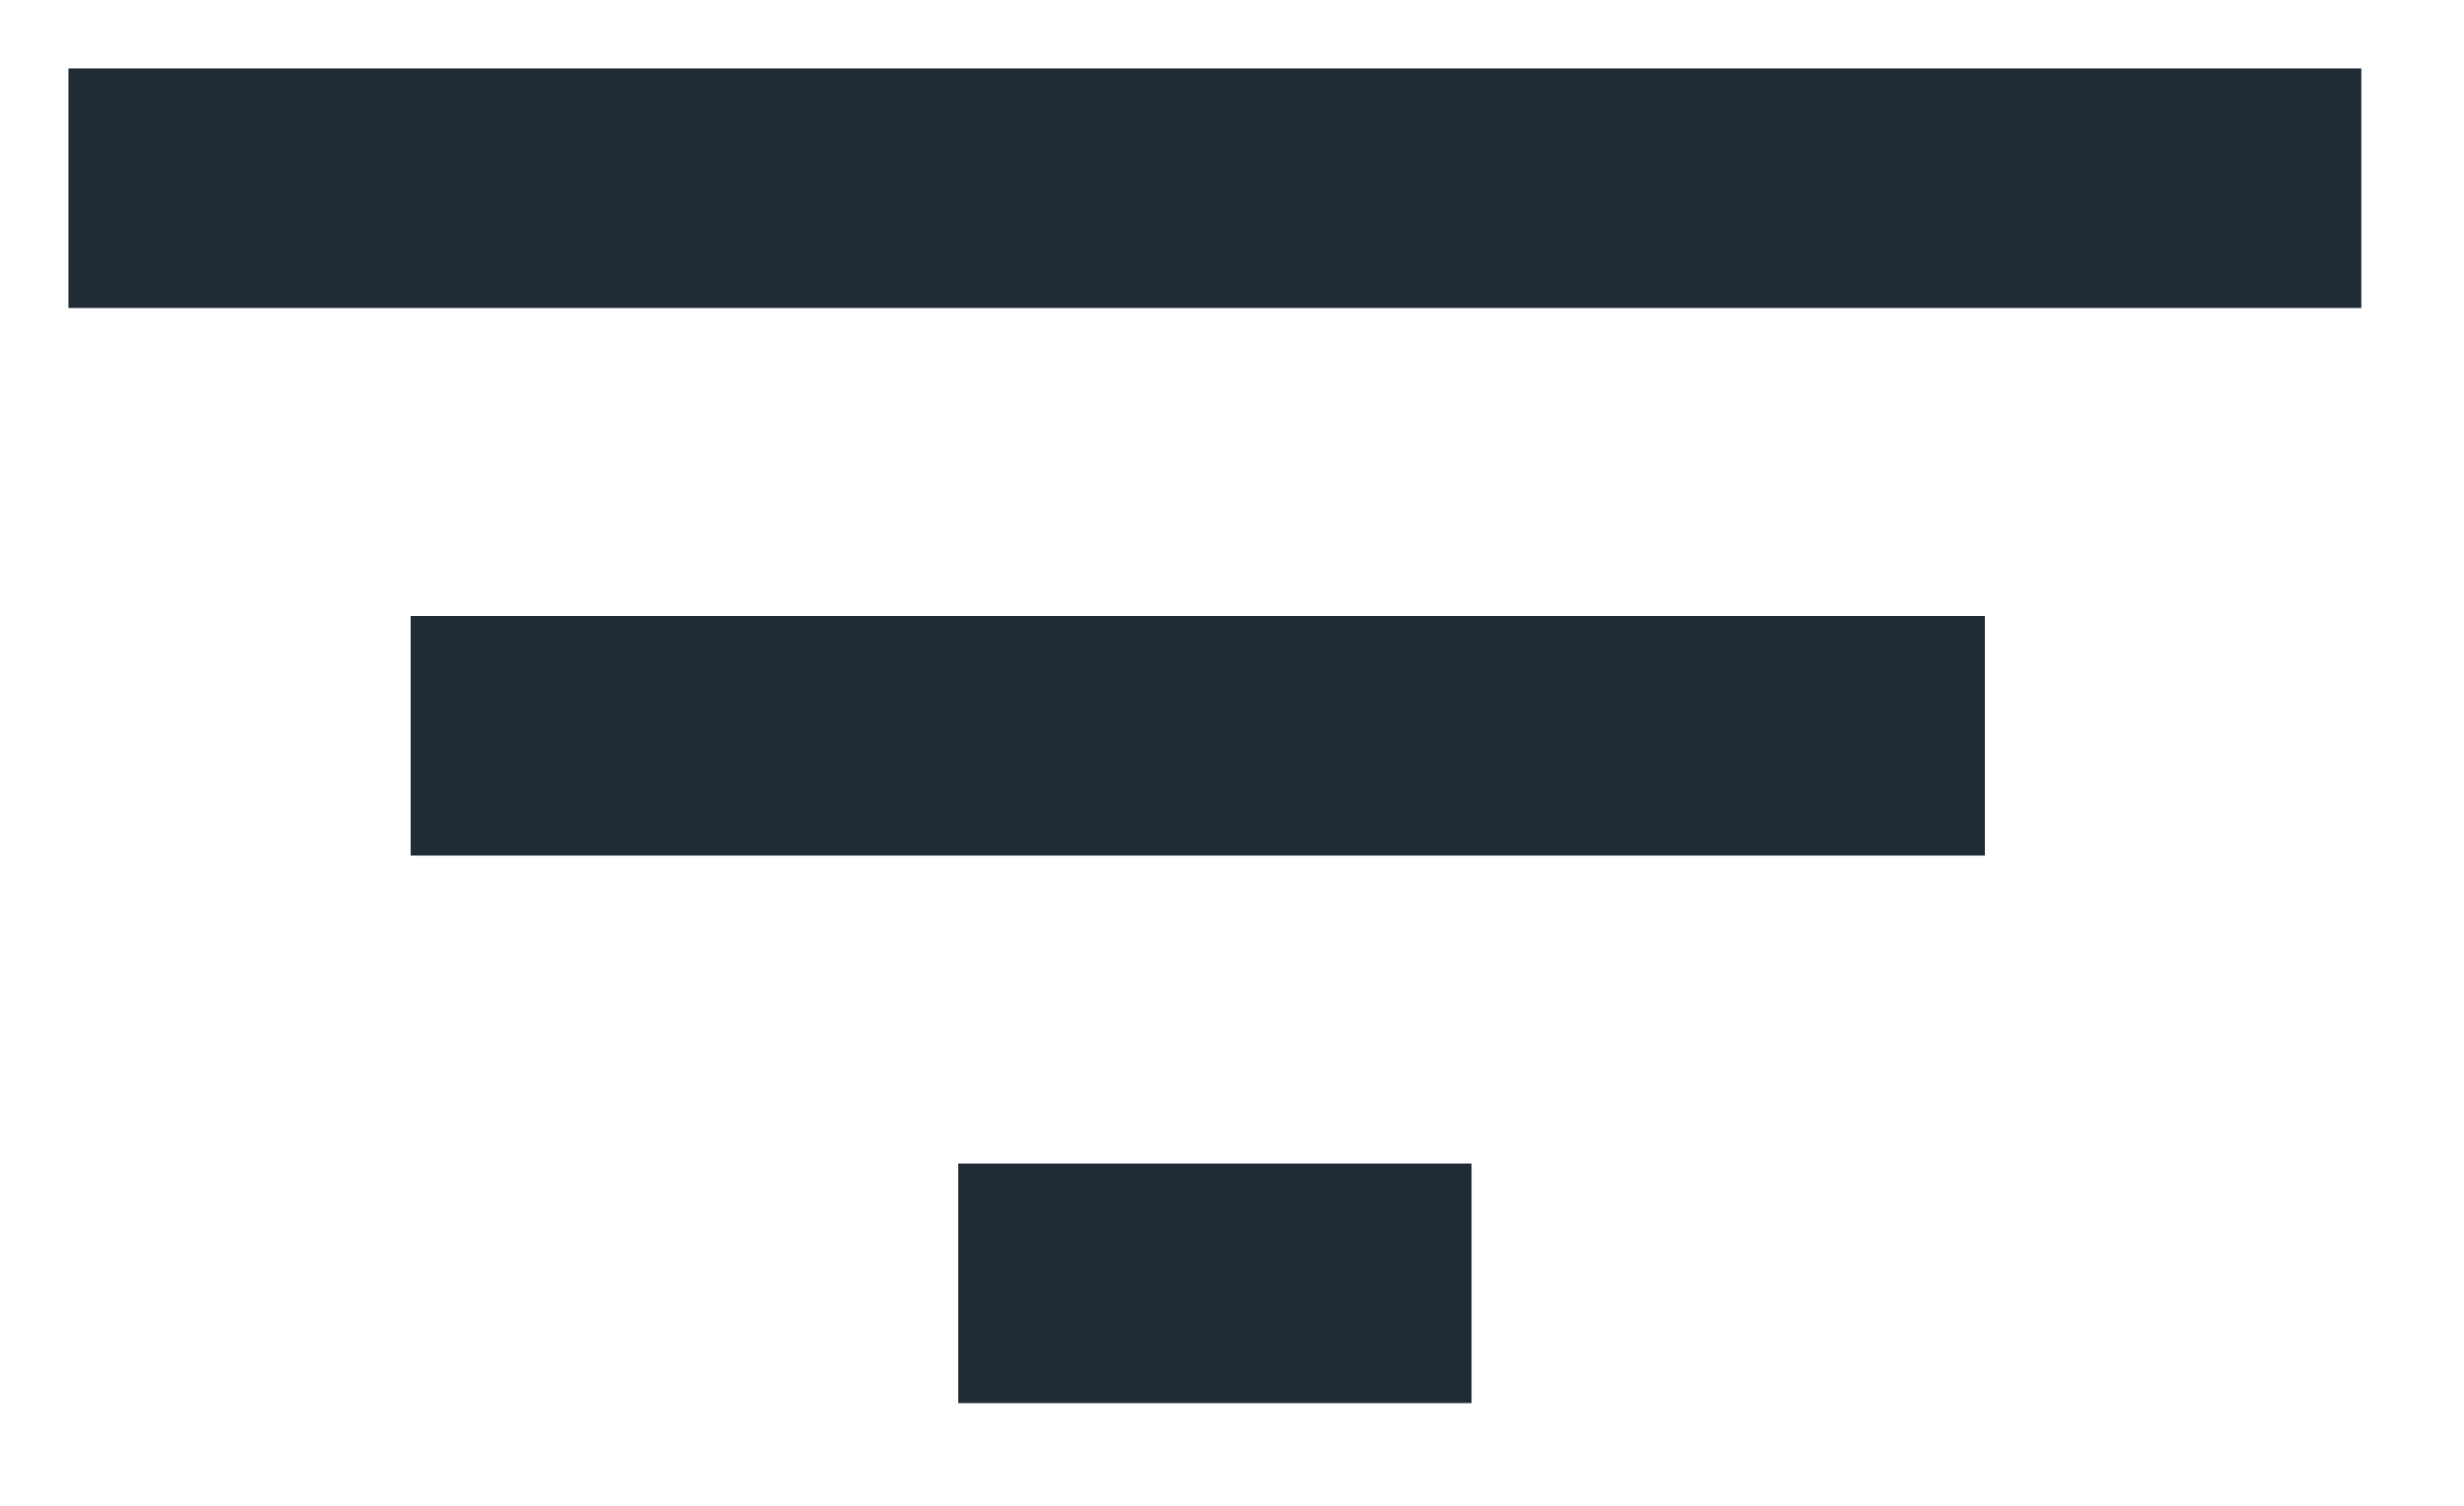
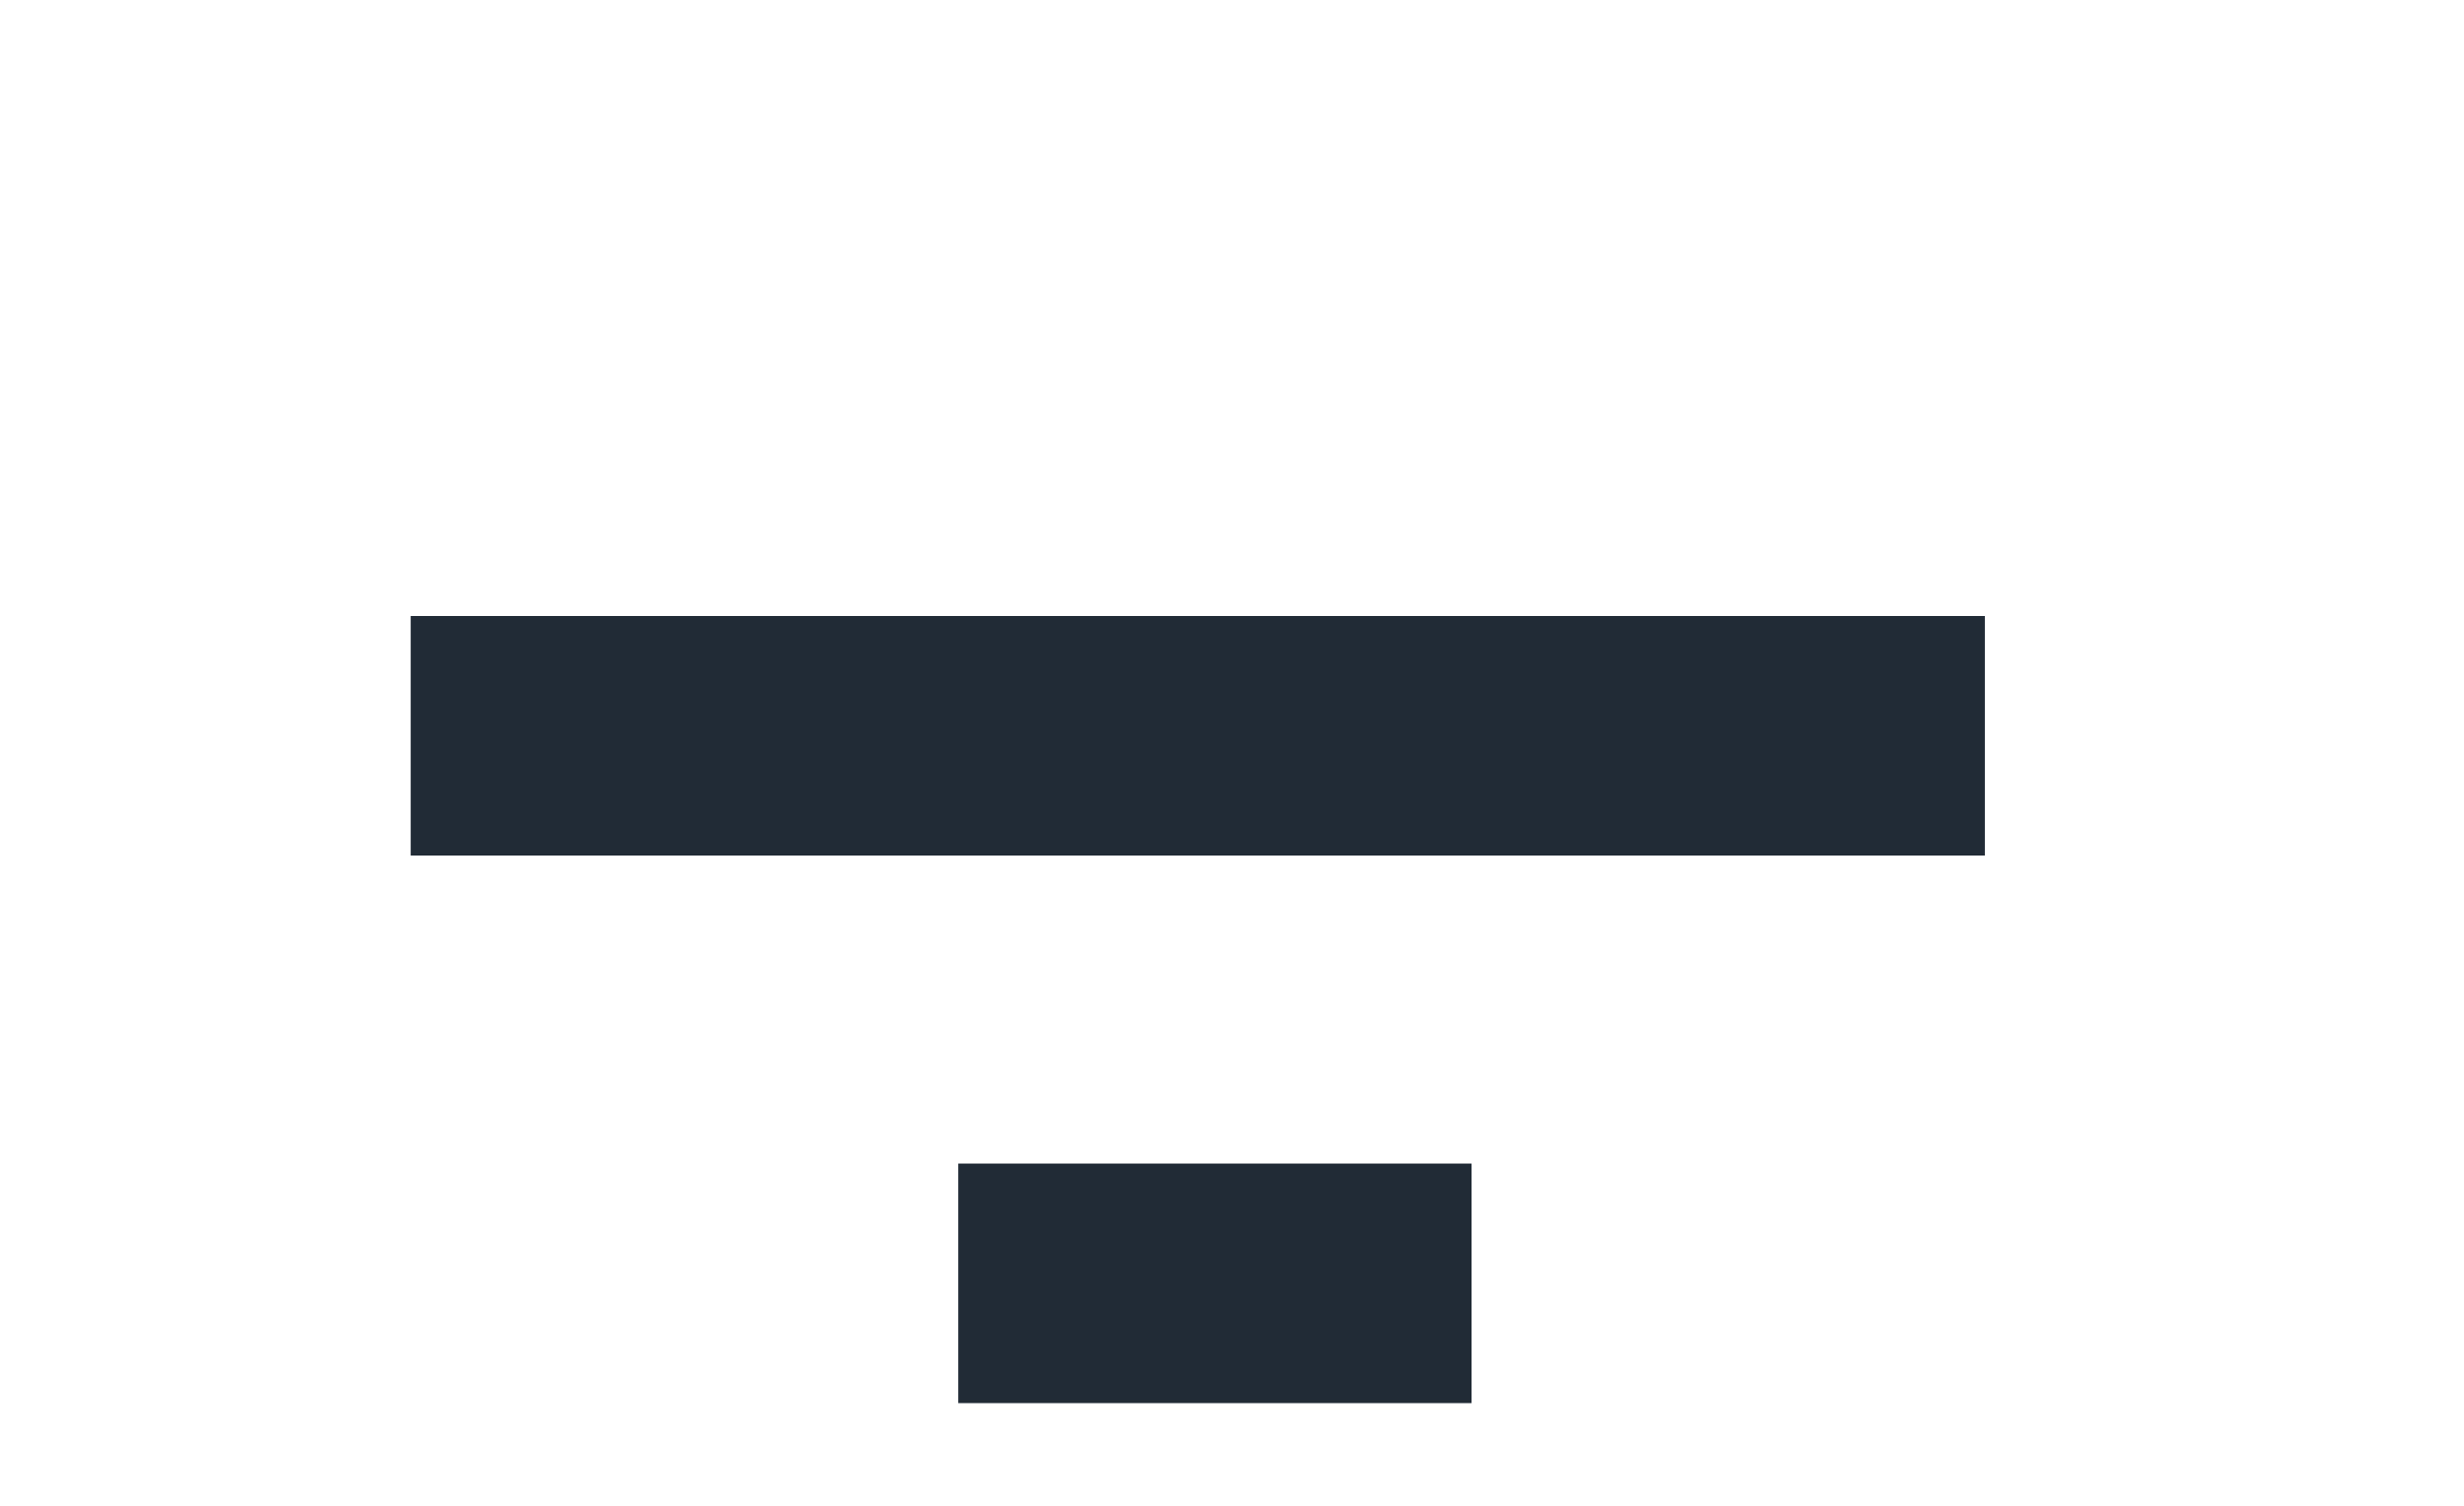
<svg xmlns="http://www.w3.org/2000/svg" viewBox="0 0 18 11">
  <g fill="none" stroke="#212B36" stroke-width="1.75" stroke-linecap="square">
-     <path d="M1.375 1.375h15M3.875 5.375h9.75M7.875 9.375h2" />
+     <path d="M1.375 1.375M3.875 5.375h9.75M7.875 9.375h2" />
  </g>
</svg>